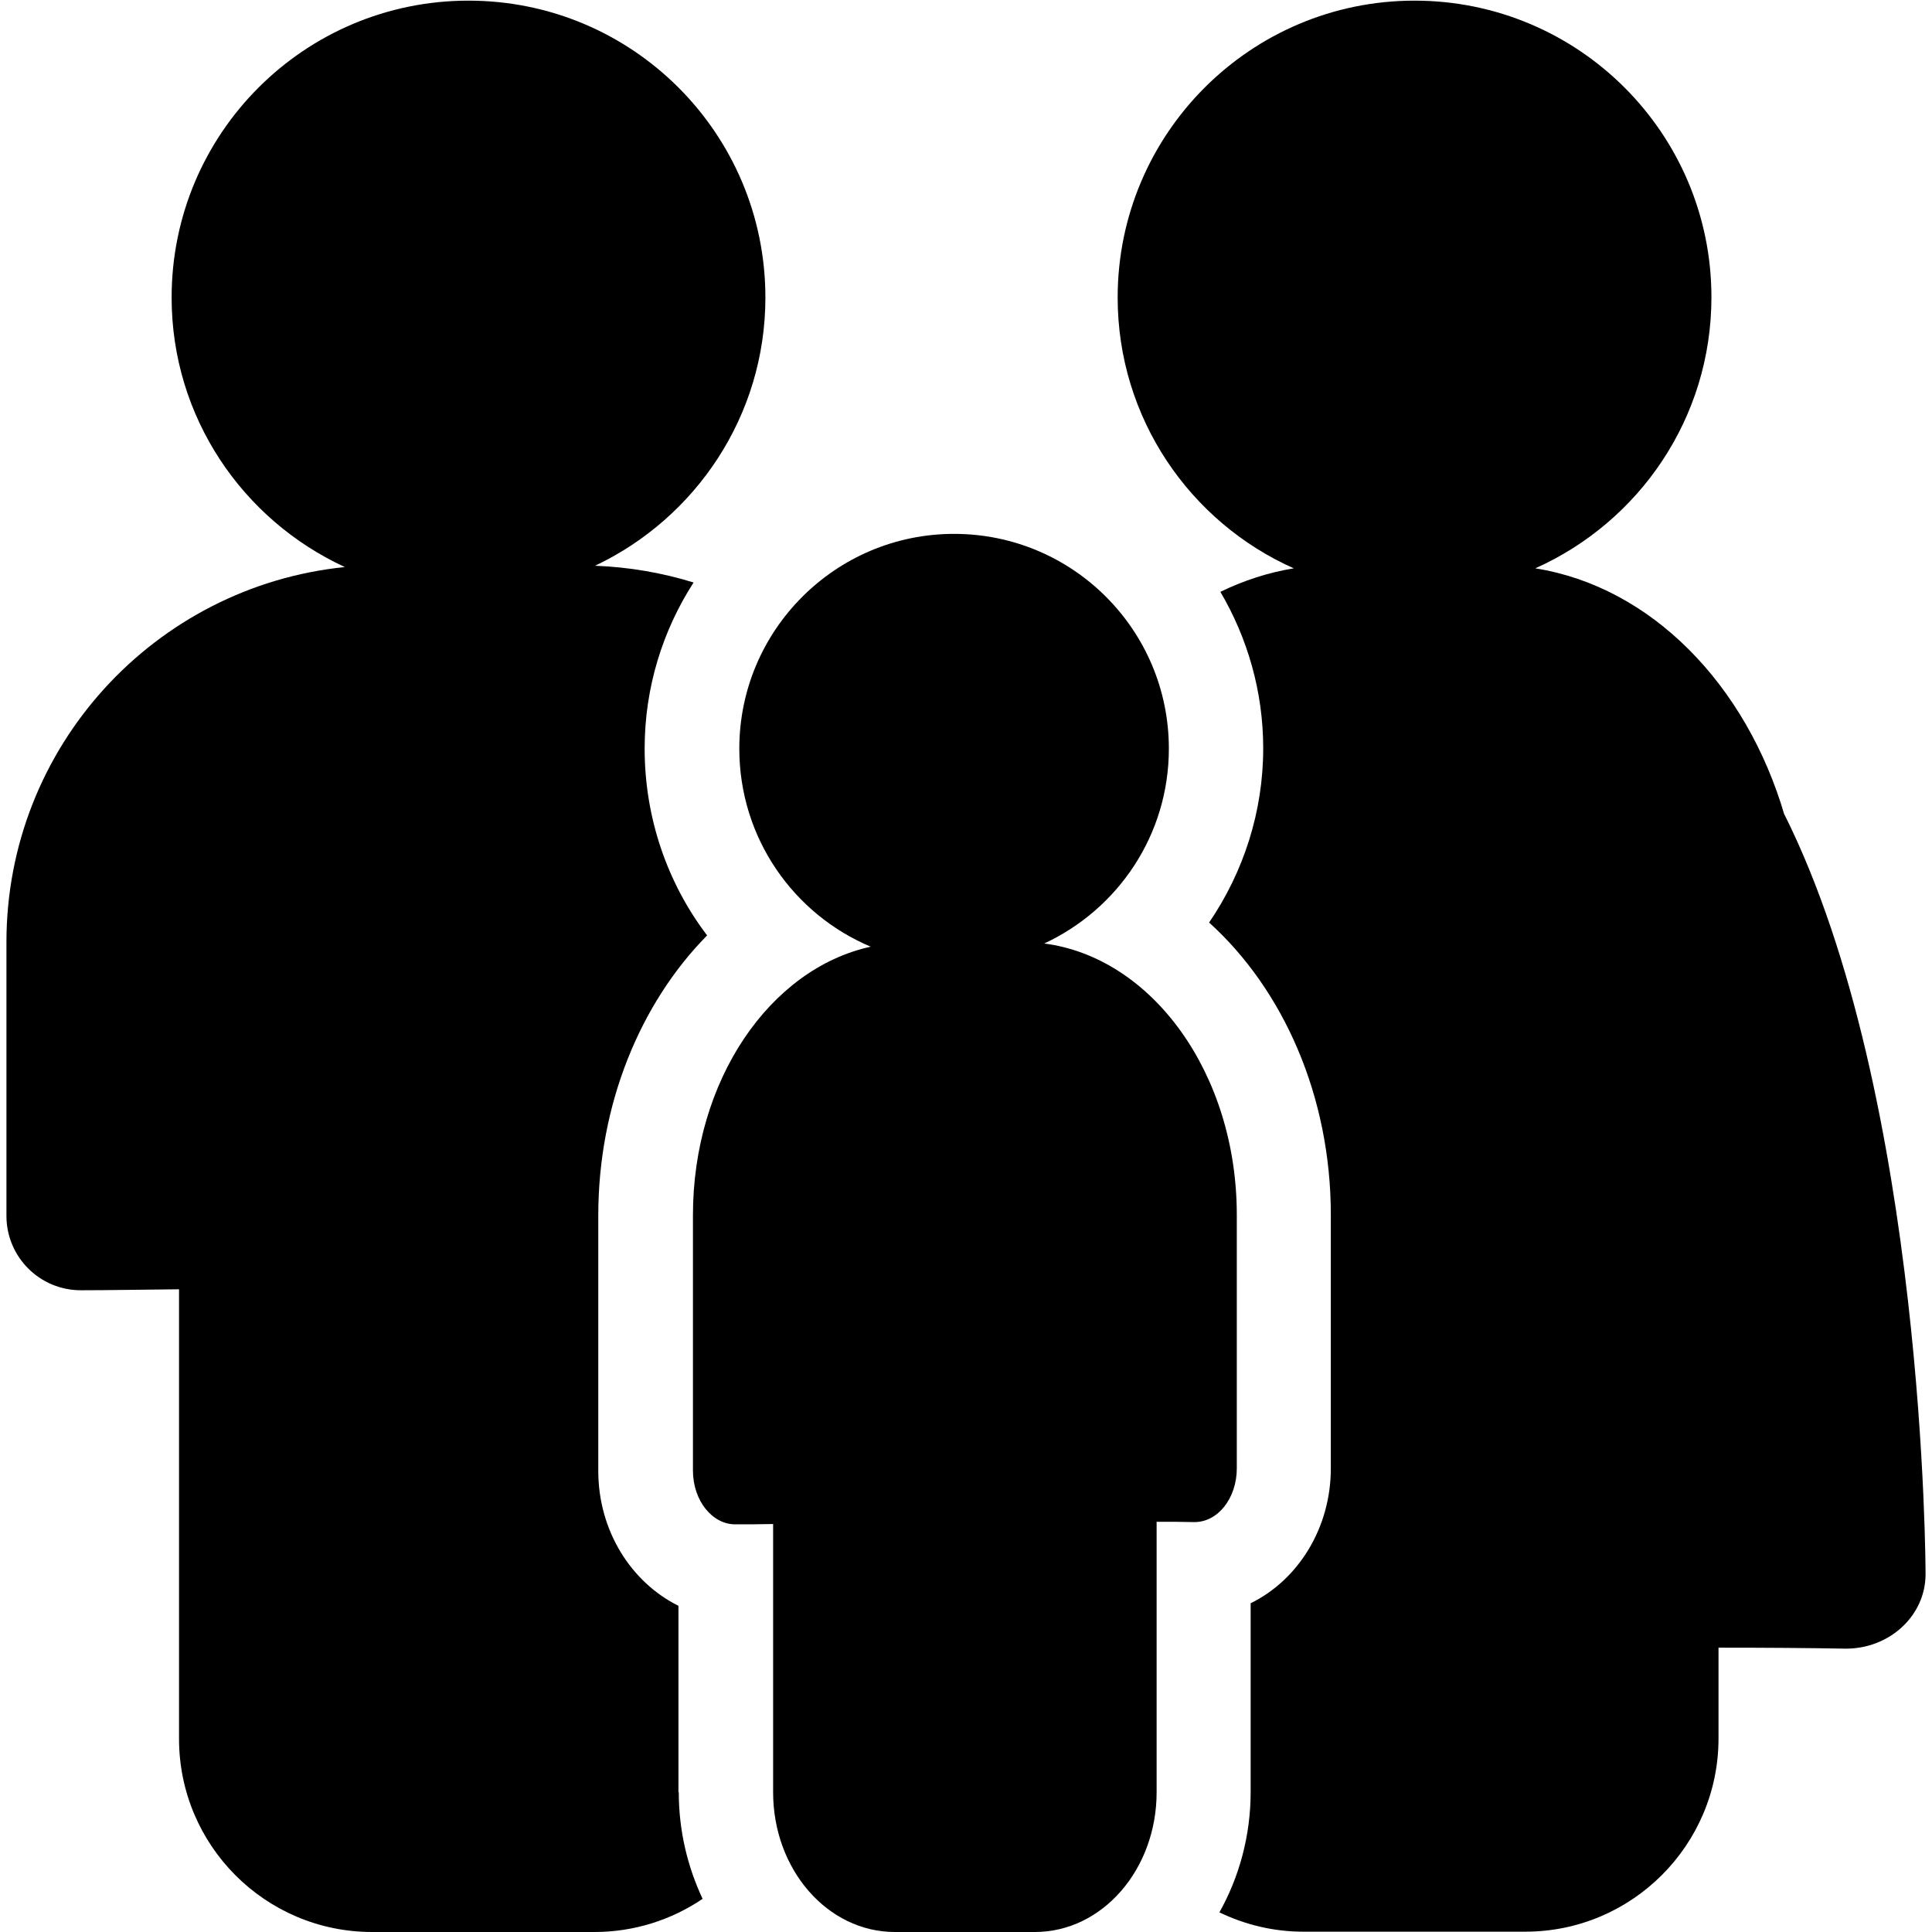
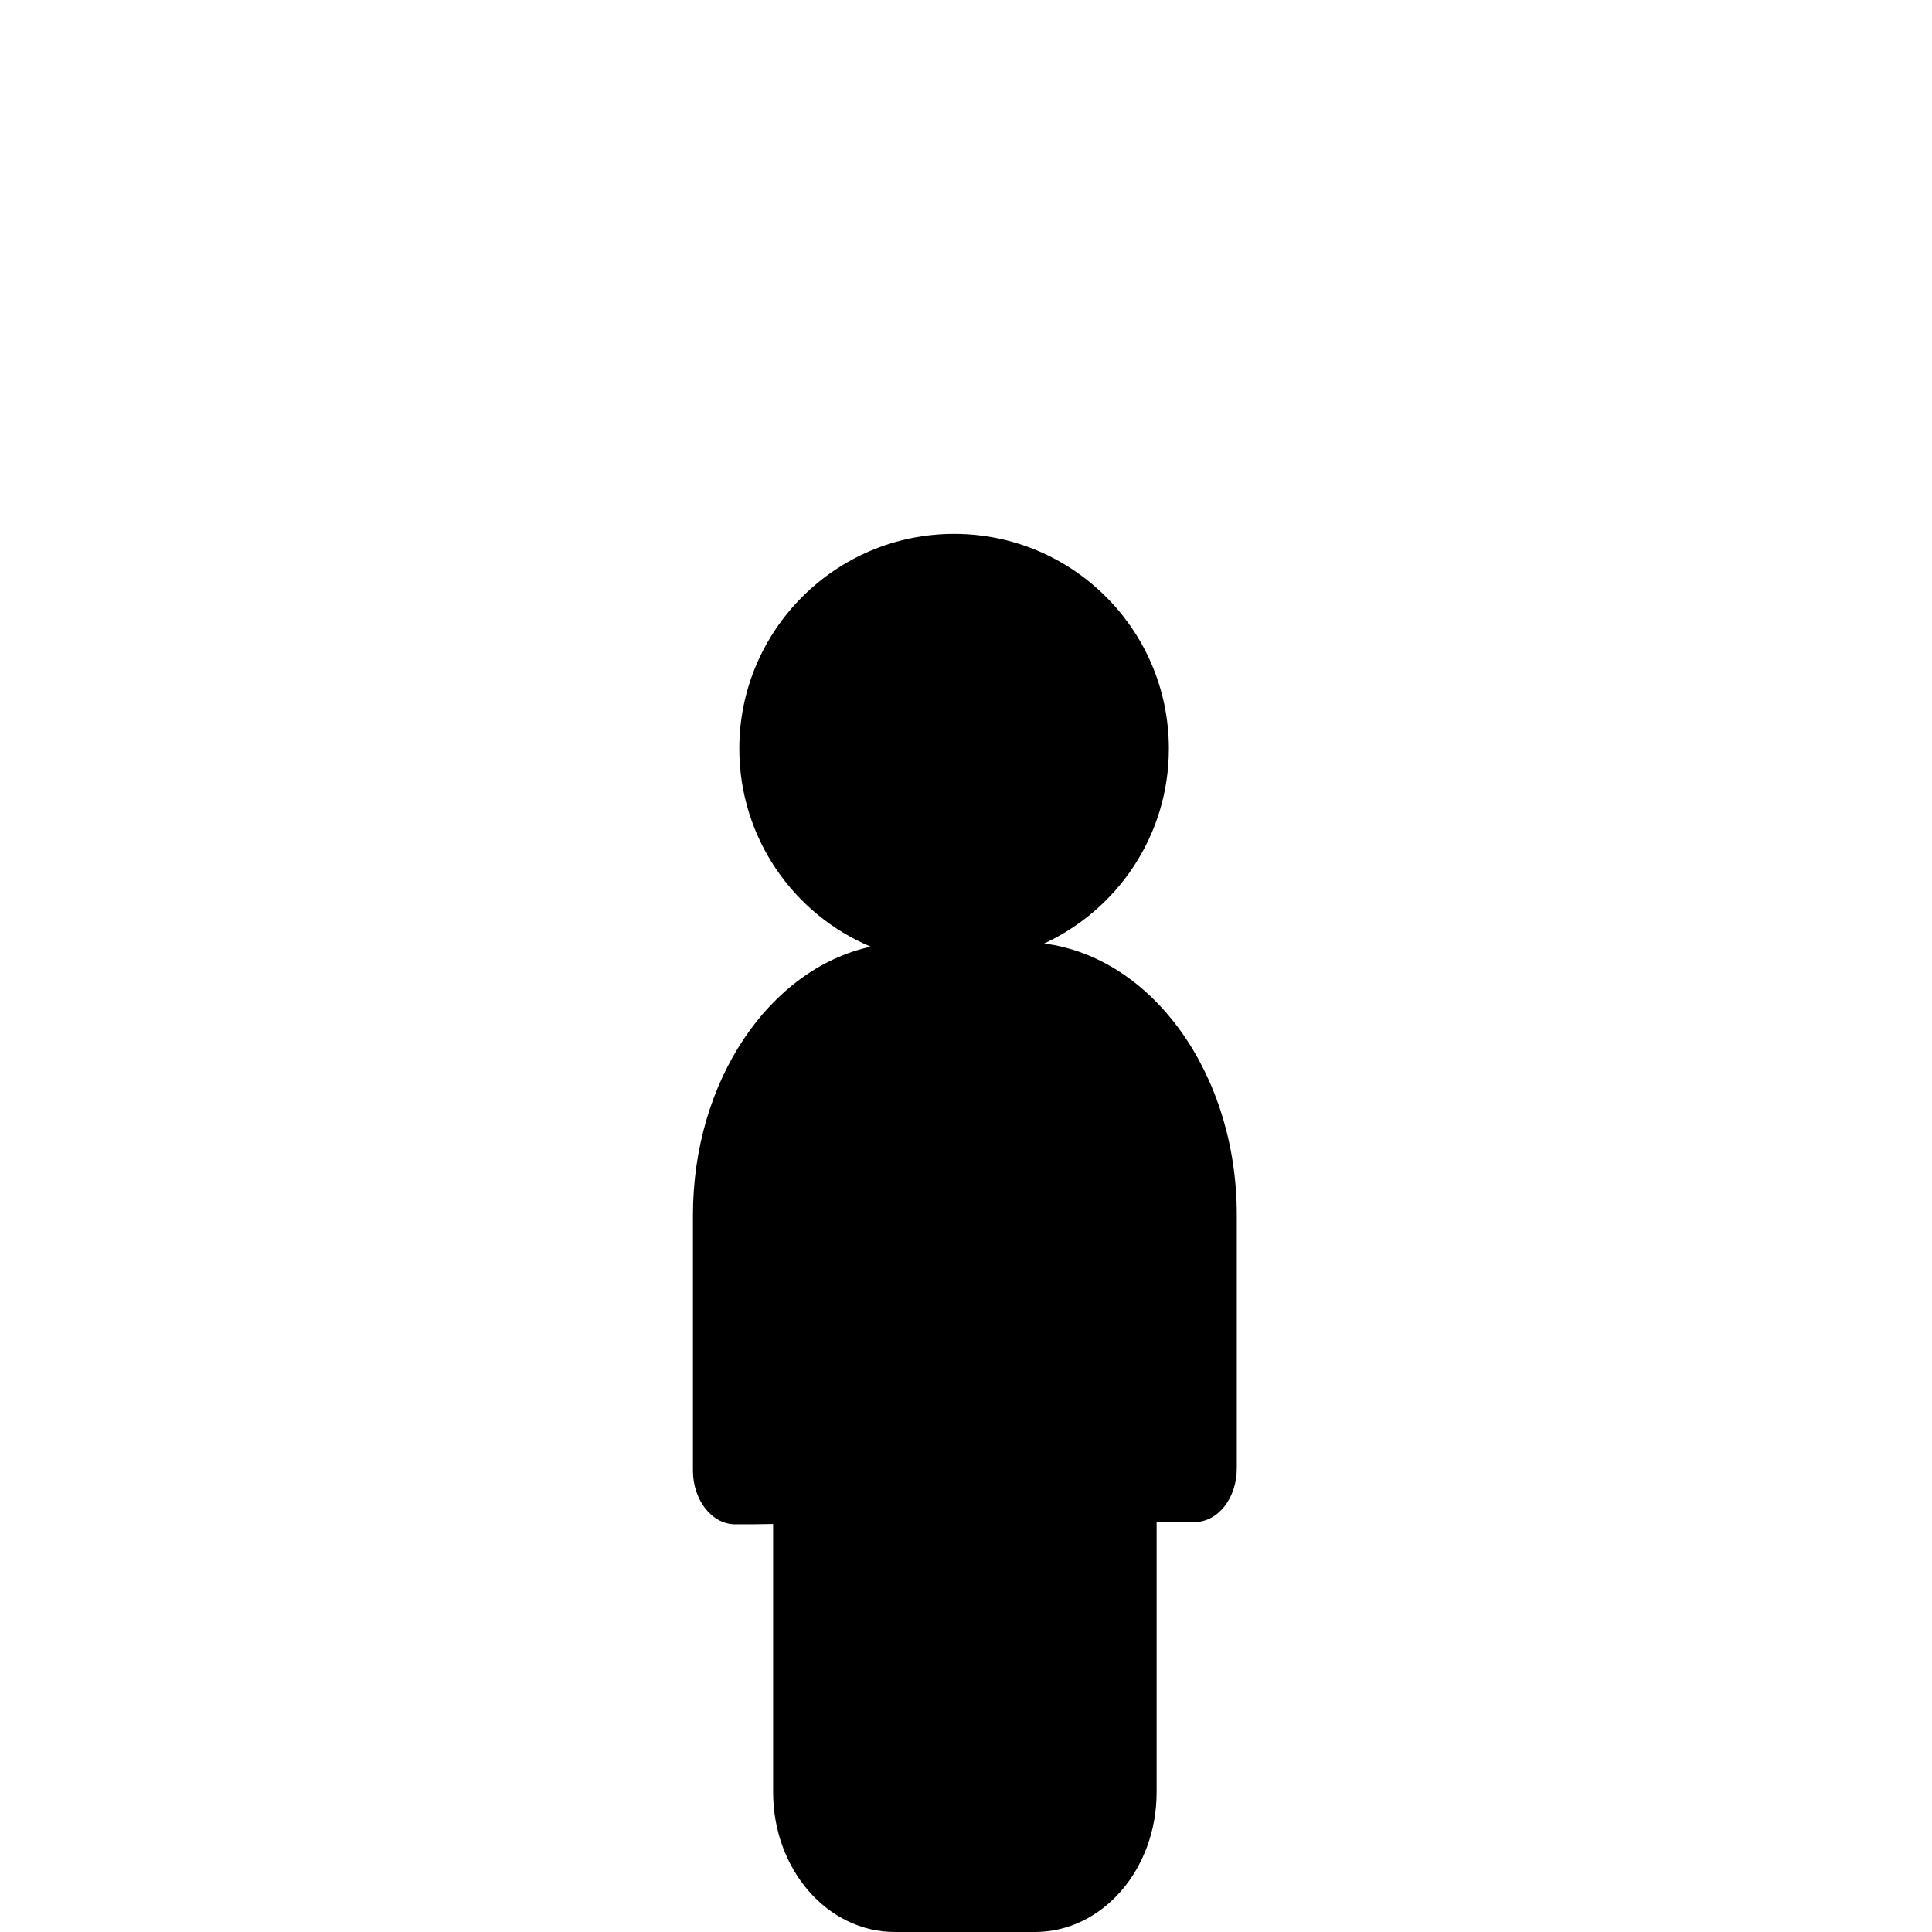
<svg xmlns="http://www.w3.org/2000/svg" id="Website_icons" viewBox="0 0 60 60">
  <path d="M32.41,29.31c2.3-1.06,3.89-3.37,3.89-6.06,0-3.69-2.99-6.67-6.67-6.67s-6.67,2.99-6.67,6.67c0,2.77,1.68,5.14,4.08,6.15-3.14.69-5.52,4.16-5.52,8.34v7.93c0,.93.6,1.68,1.33,1.67.33,0,.73,0,1.16-.01v8.33c0,2.4,1.69,4.34,3.78,4.34h4.35c2.09,0,3.78-1.94,3.78-4.34v-8.4c.43,0,.82,0,1.16.01.74.01,1.33-.74,1.33-1.67v-7.87c0-4.39-2.63-8-5.99-8.43Z" />
-   <path d="M21.07,55.66v-5.79c-1.47-.73-2.49-2.33-2.49-4.19v-7.93c0-3.45,1.3-6.59,3.38-8.7-1.24-1.63-1.94-3.66-1.94-5.8,0-1.9.56-3.67,1.52-5.16-.97-.3-2-.48-3.06-.52,3.12-1.48,5.29-4.65,5.29-8.33C23.77,4.14,19.64.02,14.55.02S5.33,4.14,5.33,9.24c0,3.72,2.21,6.91,5.38,8.37C4.81,18.21.2,23.19.2,29.26v8.5c0,1.28,1.04,2.32,2.33,2.31.83,0,1.87-.02,3.03-.03v13.96c0,3.31,2.68,6,6,6h6.9c1.24,0,2.4-.38,3.36-1.03-.47-1-.74-2.12-.74-3.31Z" />
-   <path d="M55.42,25.32c-1.19-4.07-4.15-7.1-7.74-7.67,3.22-1.44,5.47-4.66,5.47-8.42C53.15,4.14,49.02.02,43.93.02s-9.22,4.13-9.22,9.22c0,3.75,2.25,6.98,5.47,8.41-.8.13-1.56.38-2.28.73.84,1.43,1.33,3.09,1.33,4.86,0,1.97-.61,3.84-1.68,5.41,2.31,2.09,3.78,5.4,3.78,9.08v7.87c0,1.86-1.02,3.47-2.49,4.19v5.86c0,1.37-.36,2.65-.97,3.74.79.38,1.67.6,2.6.6h6.9c3.31,0,6-2.69,6-6v-2.82c1.52,0,2.86.01,3.92.03,1.38.02,2.51-1.02,2.51-2.31,0,0,0-14.82-4.38-23.59Z" />
</svg>